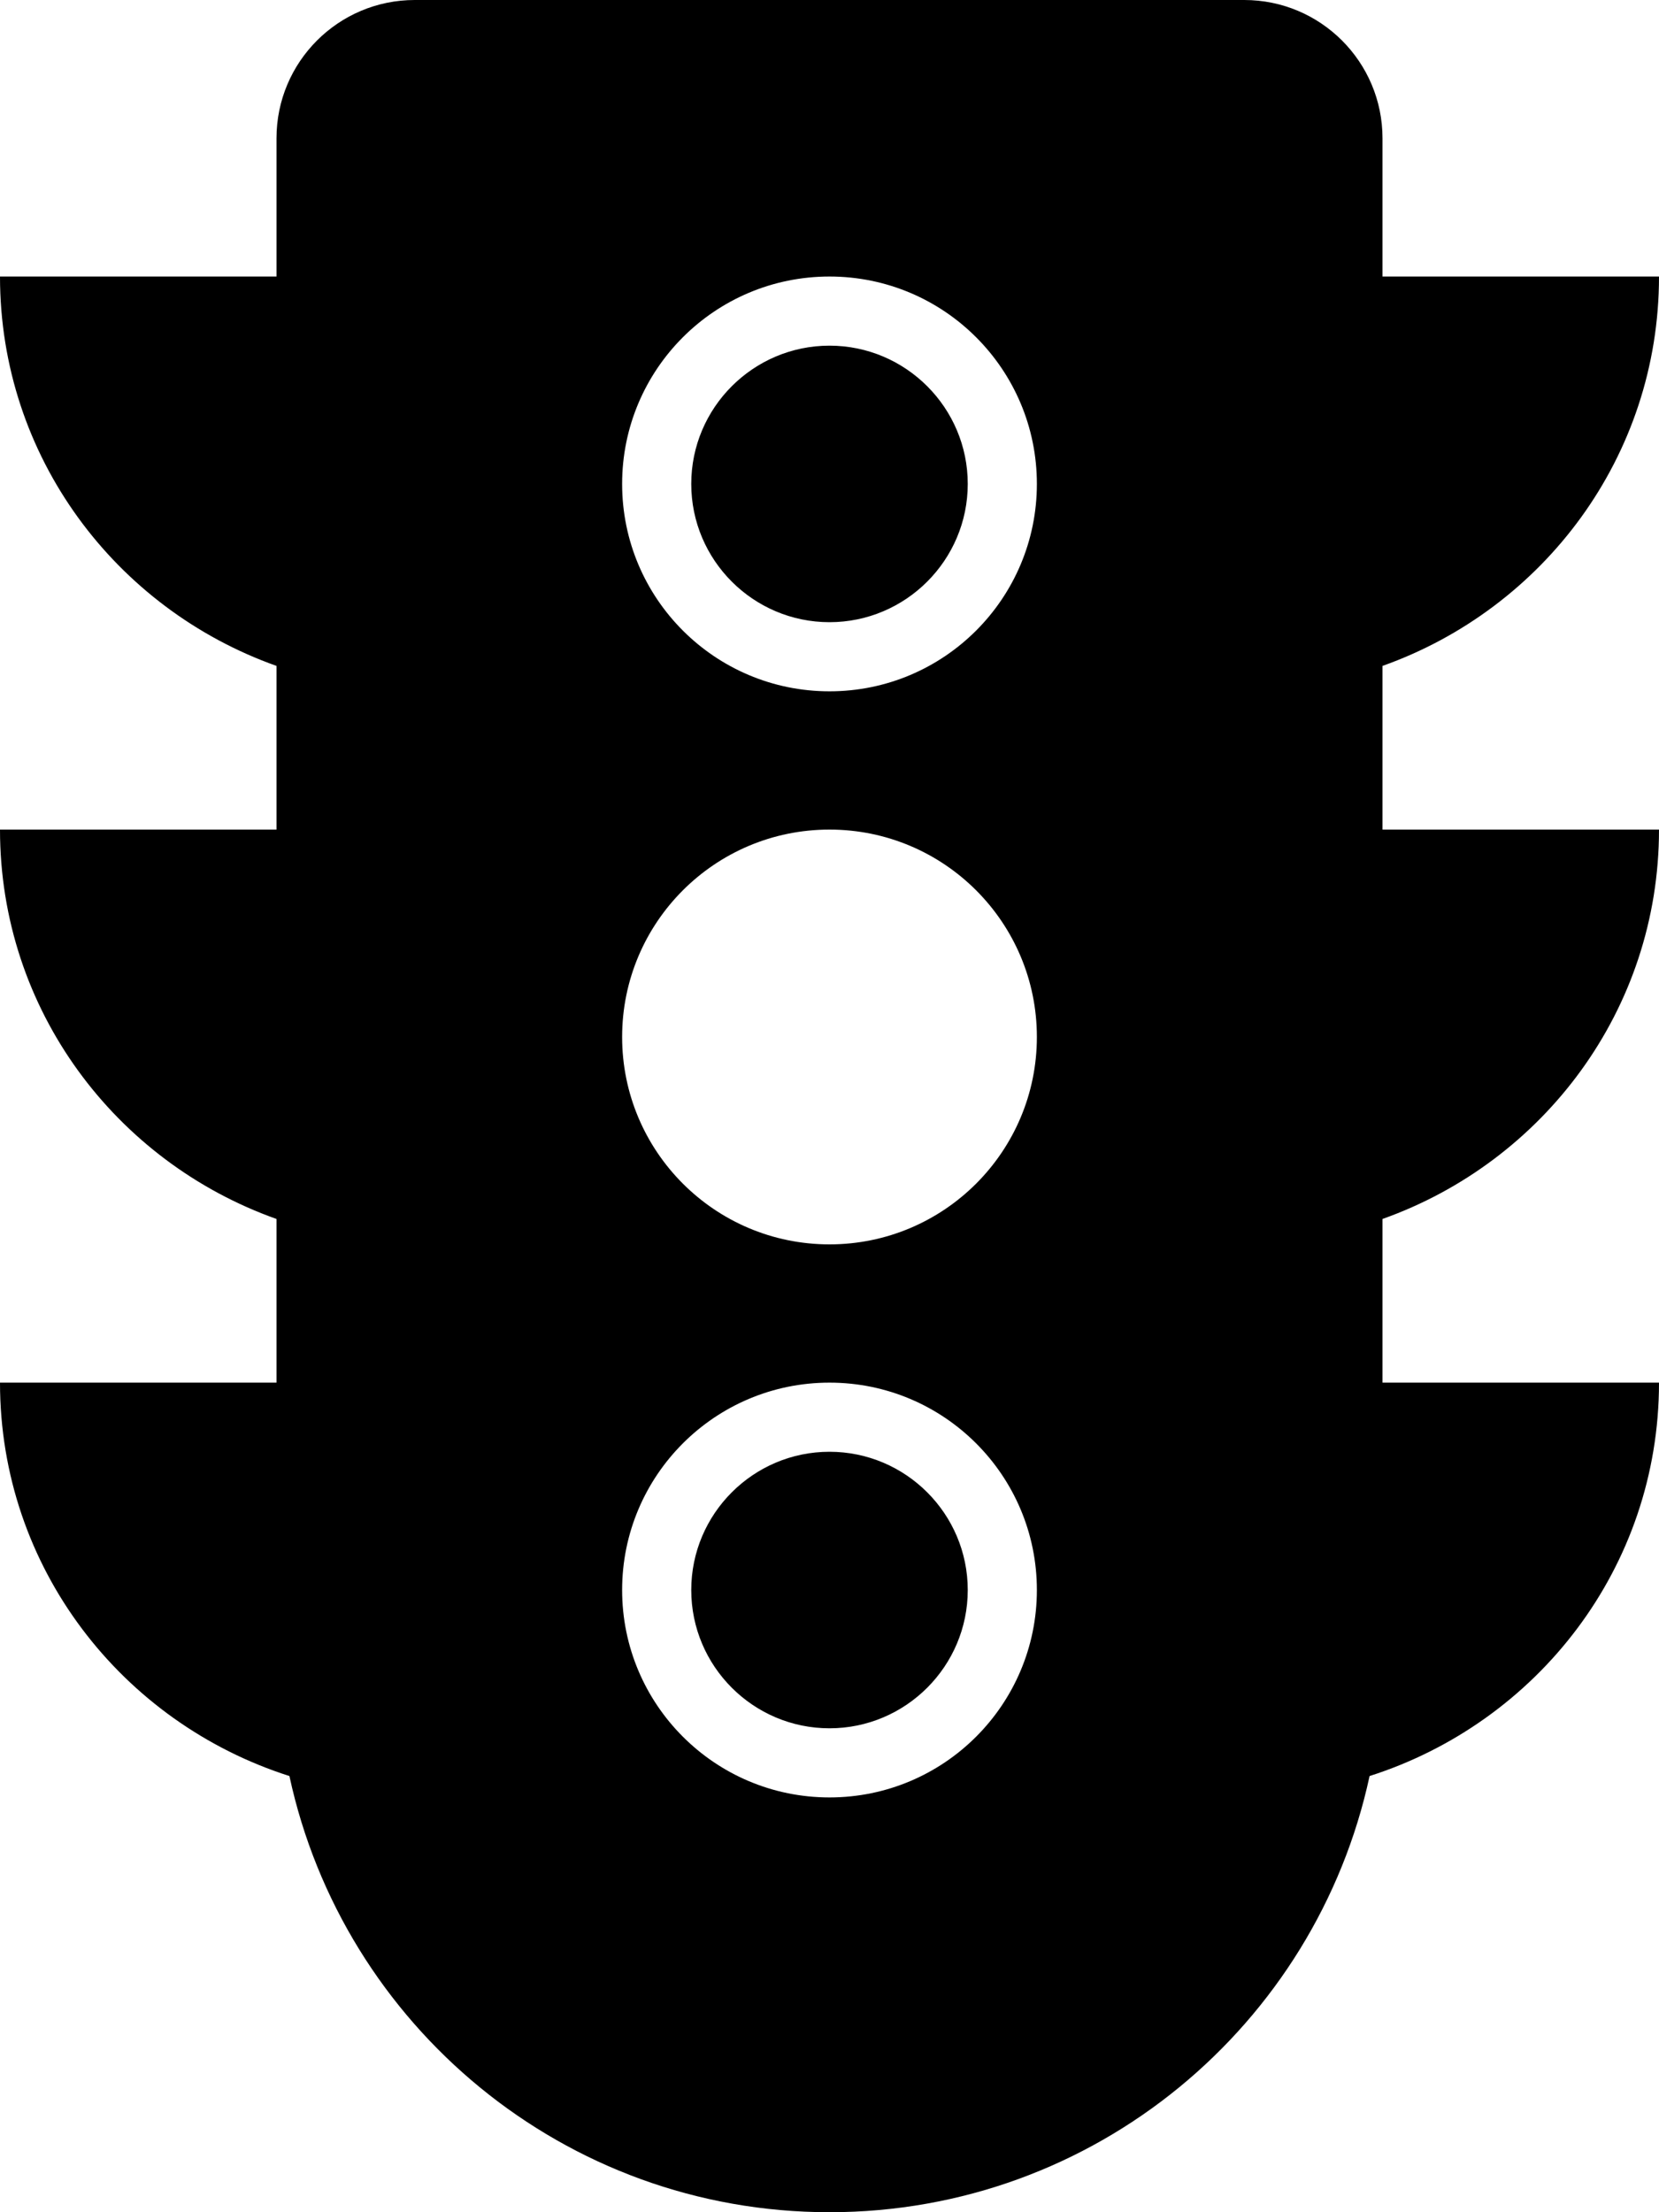
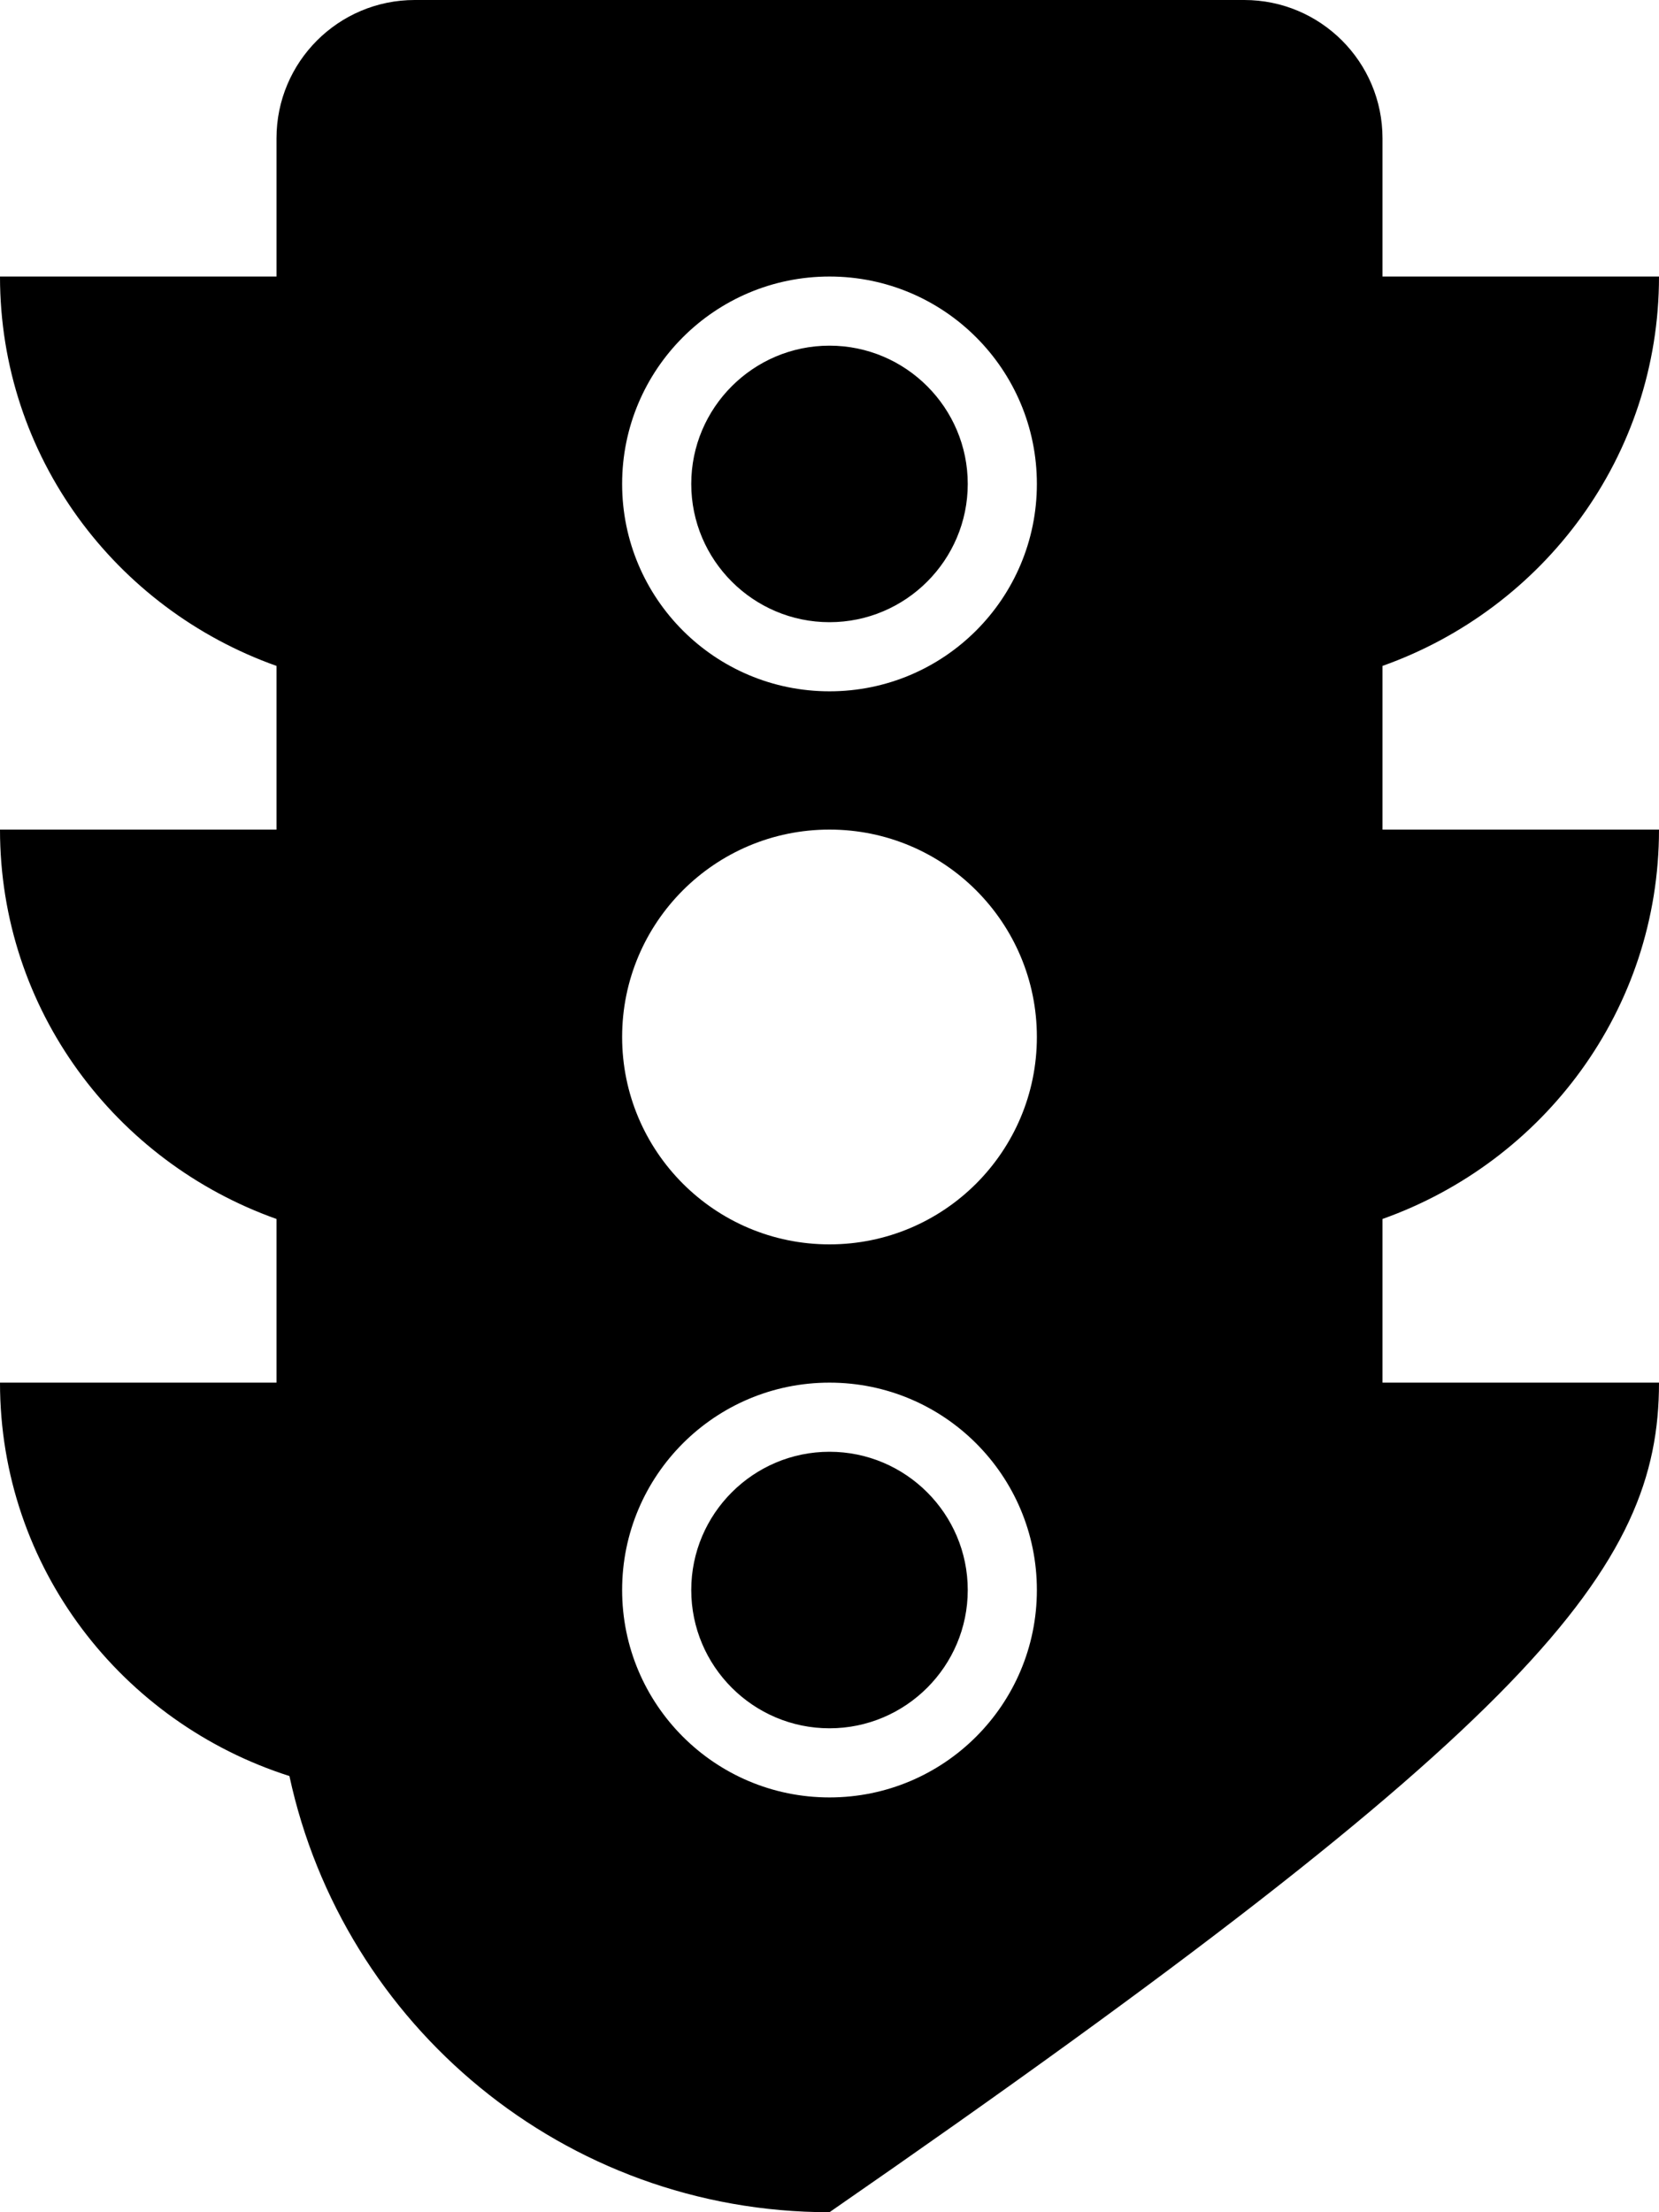
<svg xmlns="http://www.w3.org/2000/svg" viewBox="0 0 384 512">
-   <path d="M192 336c-17.64 0-32 14.36-32 32s14.36 32 32 32 32-14.36 32-32-14.36-32-32-32zm192-144h-64v-37.88c37.2-13.22 64-48.38 64-90.12h-64V32c0-17.67-14.33-32-32-32H96C78.33 0 64 14.33 64 32v32H0c0 41.74 26.8 76.9 64 90.12V192H0c0 41.74 26.8 76.9 64 90.12V320H0c0 42.84 28.25 78.69 66.99 91.05C79.42 468.72 130.6 512 192 512s112.58-43.28 125.01-100.95C355.75 398.69 384 362.84 384 320h-64v-37.88c37.2-13.22 64-48.38 64-90.12zM192 416c-26.51 0-48-21.49-48-48s21.49-48 48-48 48 21.49 48 48-21.49 48-48 48zm0-128c-26.51 0-48-21.49-48-48s21.49-48 48-48 48 21.49 48 48-21.49 48-48 48zm0-128c-26.51 0-48-21.49-48-48s21.49-48 48-48 48 21.49 48 48-21.49 48-48 48zm0-80c-17.64 0-32 14.36-32 32s14.36 32 32 32 32-14.36 32-32-14.36-32-32-32z" />
+   <path d="M192 336c-17.64 0-32 14.36-32 32s14.36 32 32 32 32-14.36 32-32-14.36-32-32-32zm192-144h-64v-37.88c37.2-13.22 64-48.38 64-90.12h-64V32c0-17.67-14.33-32-32-32H96C78.33 0 64 14.33 64 32v32H0c0 41.74 26.8 76.9 64 90.12V192H0c0 41.74 26.8 76.9 64 90.12V320H0c0 42.84 28.25 78.69 66.99 91.05C79.42 468.72 130.6 512 192 512C355.75 398.69 384 362.84 384 320h-64v-37.88c37.2-13.22 64-48.38 64-90.12zM192 416c-26.51 0-48-21.49-48-48s21.49-48 48-48 48 21.49 48 48-21.49 48-48 48zm0-128c-26.51 0-48-21.49-48-48s21.49-48 48-48 48 21.49 48 48-21.49 48-48 48zm0-128c-26.51 0-48-21.49-48-48s21.49-48 48-48 48 21.49 48 48-21.49 48-48 48zm0-80c-17.64 0-32 14.36-32 32s14.36 32 32 32 32-14.36 32-32-14.36-32-32-32z" />
</svg>